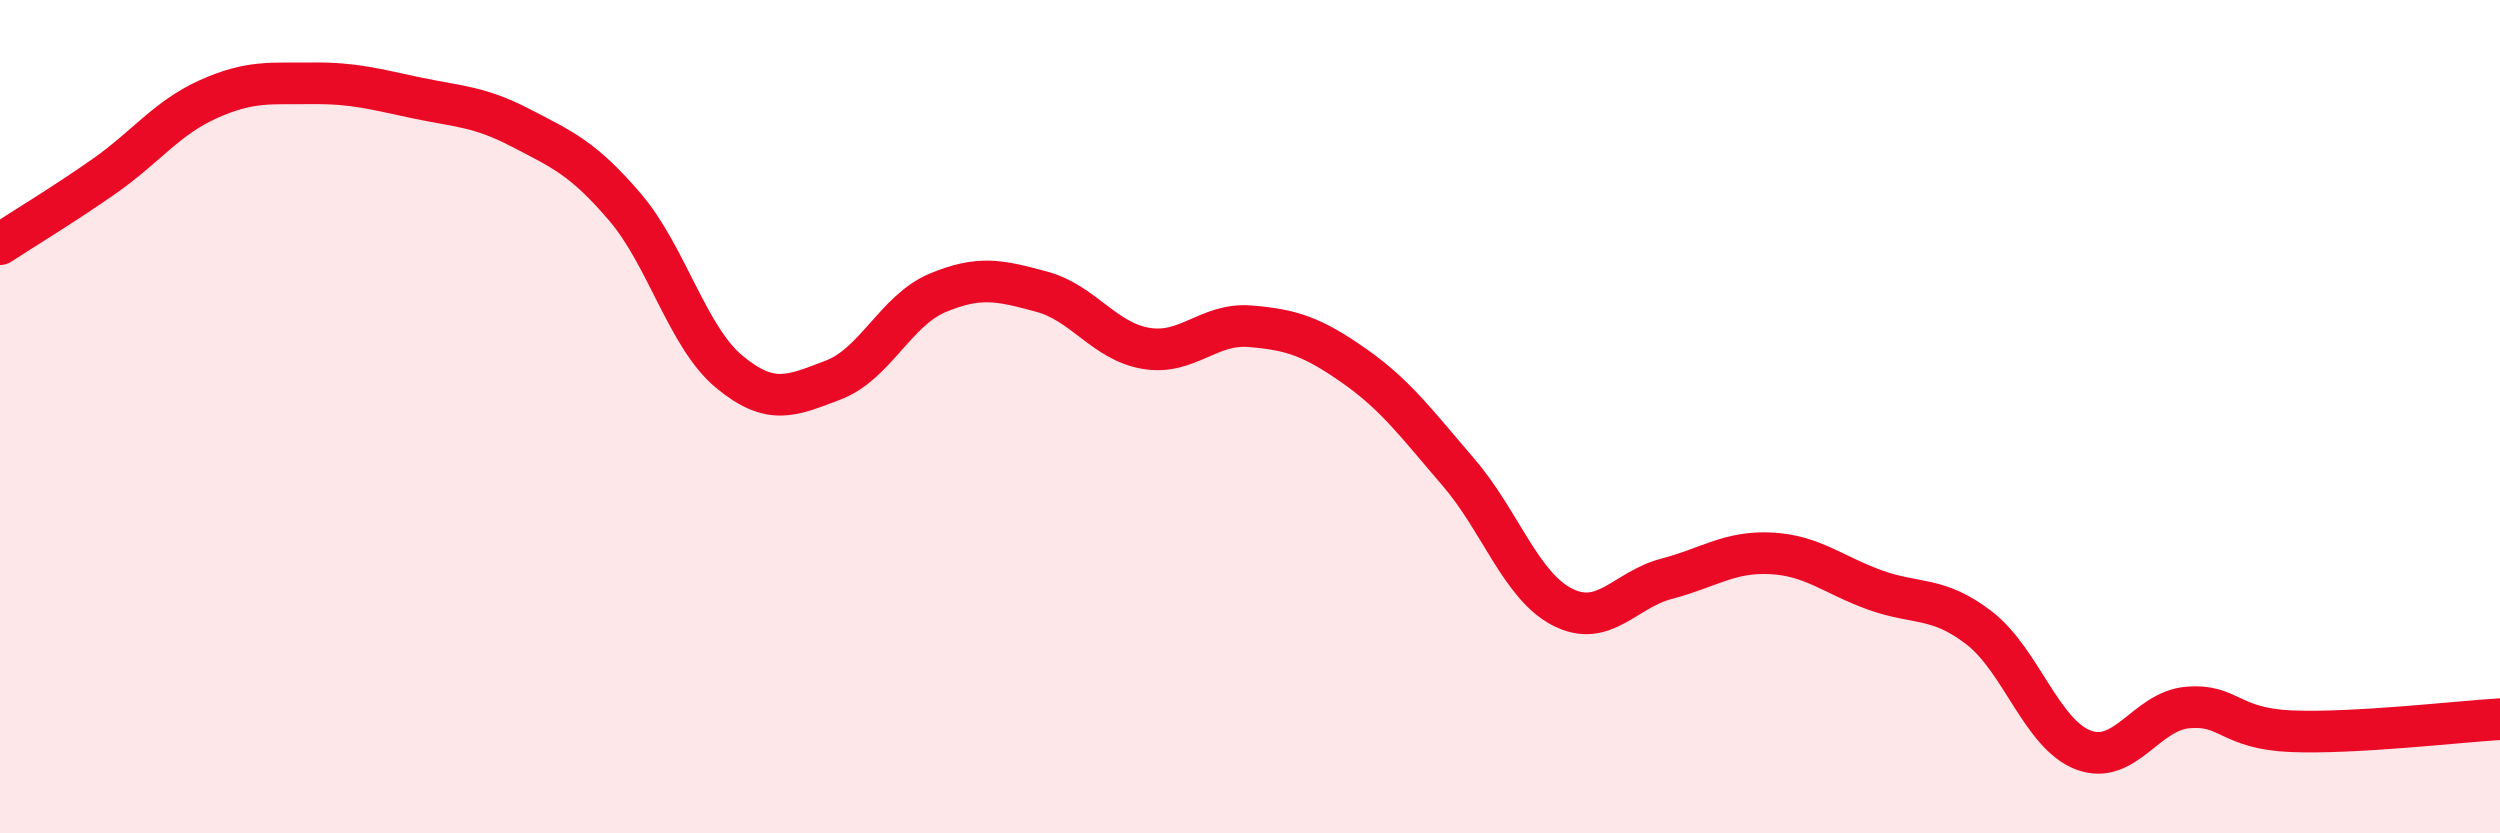
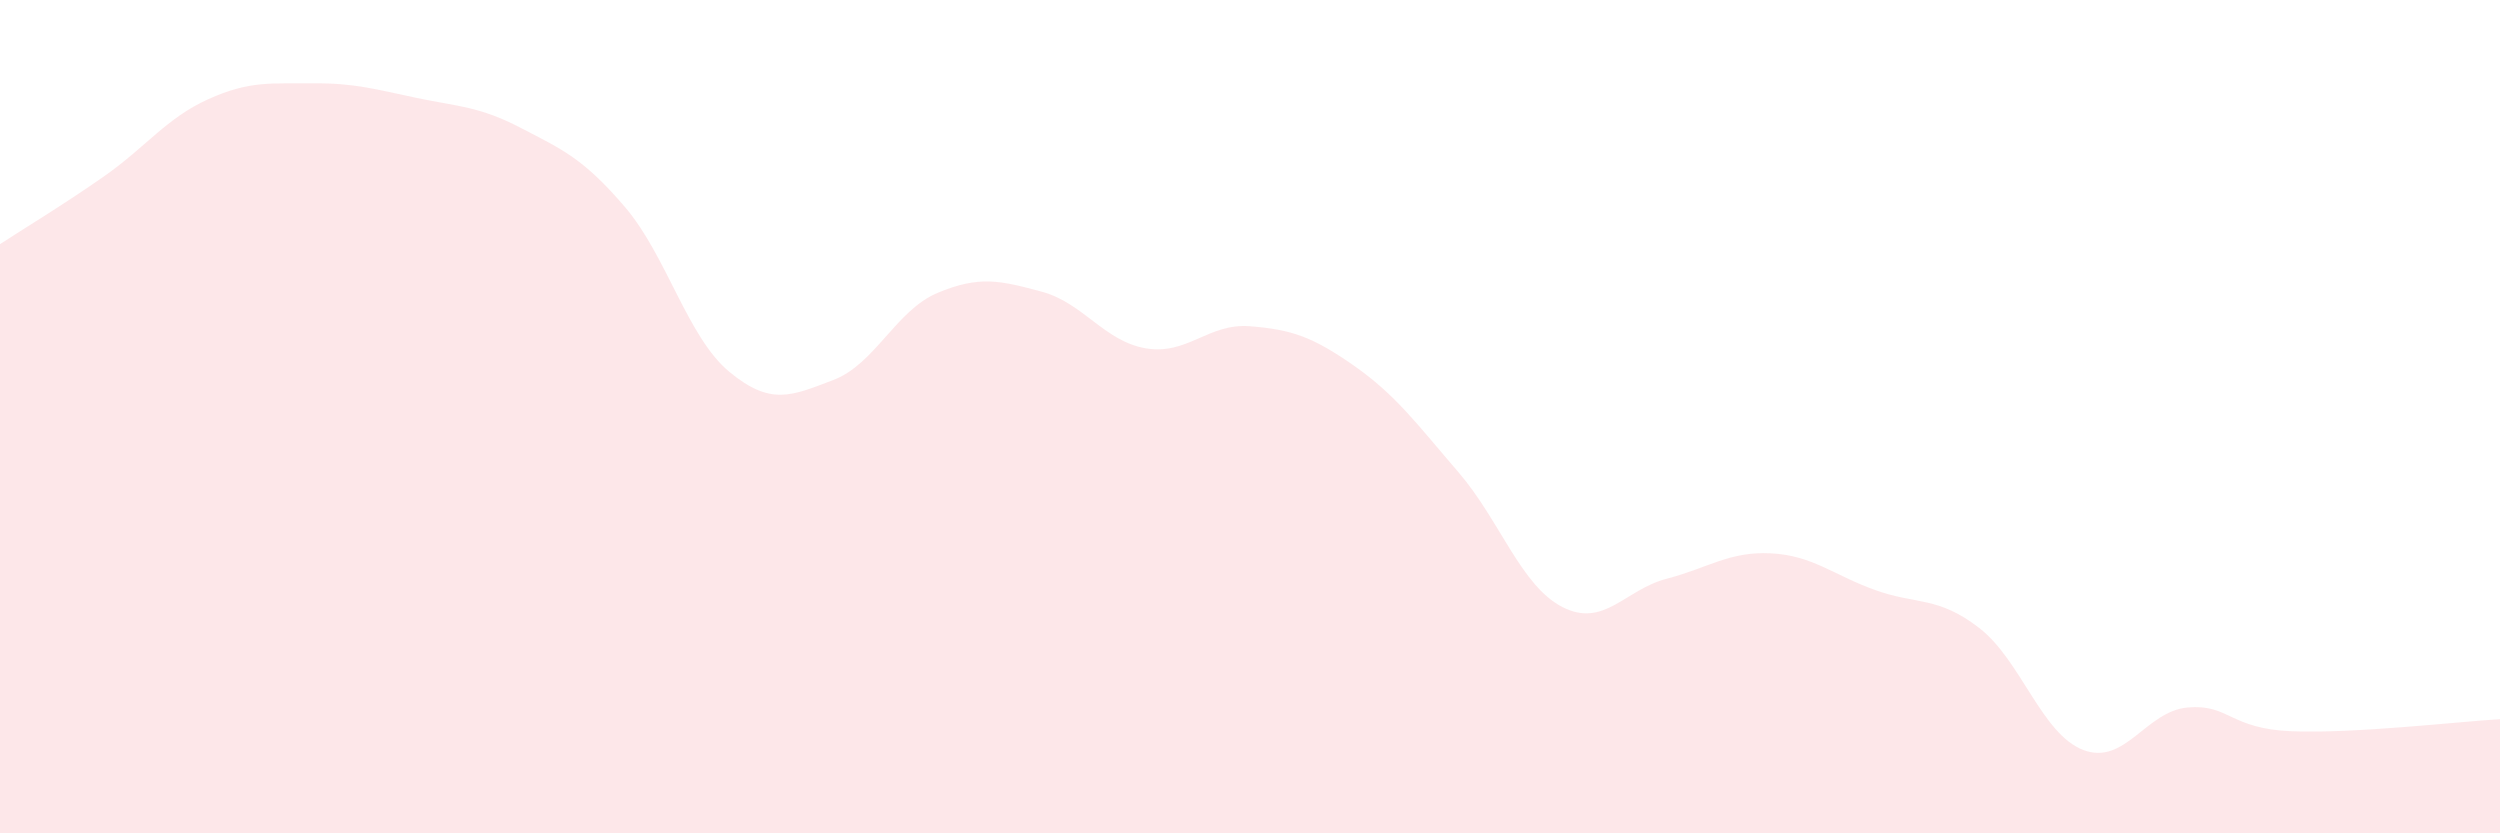
<svg xmlns="http://www.w3.org/2000/svg" width="60" height="20" viewBox="0 0 60 20">
  <path d="M 0,5.86 C 0.5,5.53 1.5,4.93 2.5,4.23 C 3.5,3.53 4,2.83 5,2.38 C 6,1.93 6.5,2.01 7.5,2 C 8.5,1.99 9,2.14 10,2.35 C 11,2.56 11.5,2.55 12.5,3.07 C 13.5,3.59 14,3.8 15,4.97 C 16,6.14 16.5,8.09 17.5,8.92 C 18.5,9.75 19,9.5 20,9.12 C 21,8.74 21.5,7.45 22.5,7.03 C 23.5,6.61 24,6.73 25,7 C 26,7.27 26.5,8.19 27.5,8.36 C 28.5,8.53 29,7.75 30,7.83 C 31,7.91 31.5,8.08 32.5,8.78 C 33.5,9.48 34,10.17 35,11.33 C 36,12.49 36.5,14.06 37.5,14.57 C 38.5,15.08 39,14.15 40,13.89 C 41,13.63 41.5,13.23 42.5,13.28 C 43.5,13.33 44,13.8 45,14.16 C 46,14.52 46.5,14.3 47.5,15.07 C 48.5,15.84 49,17.62 50,18 C 51,18.38 51.5,17.07 52.5,16.98 C 53.5,16.89 53.5,17.49 55,17.55 C 56.5,17.61 59,17.32 60,17.26L60 20L0 20Z" fill="#EB0A25" opacity="0.1" stroke-linecap="round" stroke-linejoin="round" />
-   <path d="M 0,5.86 C 0.5,5.53 1.5,4.93 2.5,4.23 C 3.5,3.53 4,2.83 5,2.38 C 6,1.93 6.5,2.01 7.5,2 C 8.5,1.99 9,2.14 10,2.35 C 11,2.56 11.5,2.55 12.5,3.07 C 13.5,3.59 14,3.8 15,4.97 C 16,6.14 16.5,8.09 17.5,8.92 C 18.5,9.75 19,9.5 20,9.12 C 21,8.74 21.5,7.45 22.5,7.03 C 23.5,6.61 24,6.73 25,7 C 26,7.27 26.5,8.19 27.5,8.36 C 28.5,8.53 29,7.75 30,7.83 C 31,7.91 31.5,8.08 32.5,8.78 C 33.5,9.48 34,10.17 35,11.33 C 36,12.49 36.5,14.06 37.5,14.57 C 38.5,15.08 39,14.15 40,13.89 C 41,13.63 41.5,13.23 42.5,13.28 C 43.5,13.33 44,13.8 45,14.16 C 46,14.52 46.5,14.3 47.5,15.07 C 48.5,15.84 49,17.62 50,18 C 51,18.38 51.5,17.07 52.5,16.98 C 53.5,16.89 53.5,17.49 55,17.55 C 56.5,17.61 59,17.32 60,17.26" stroke="#EB0A25" stroke-width="1" fill="none" stroke-linecap="round" stroke-linejoin="round" />
</svg>